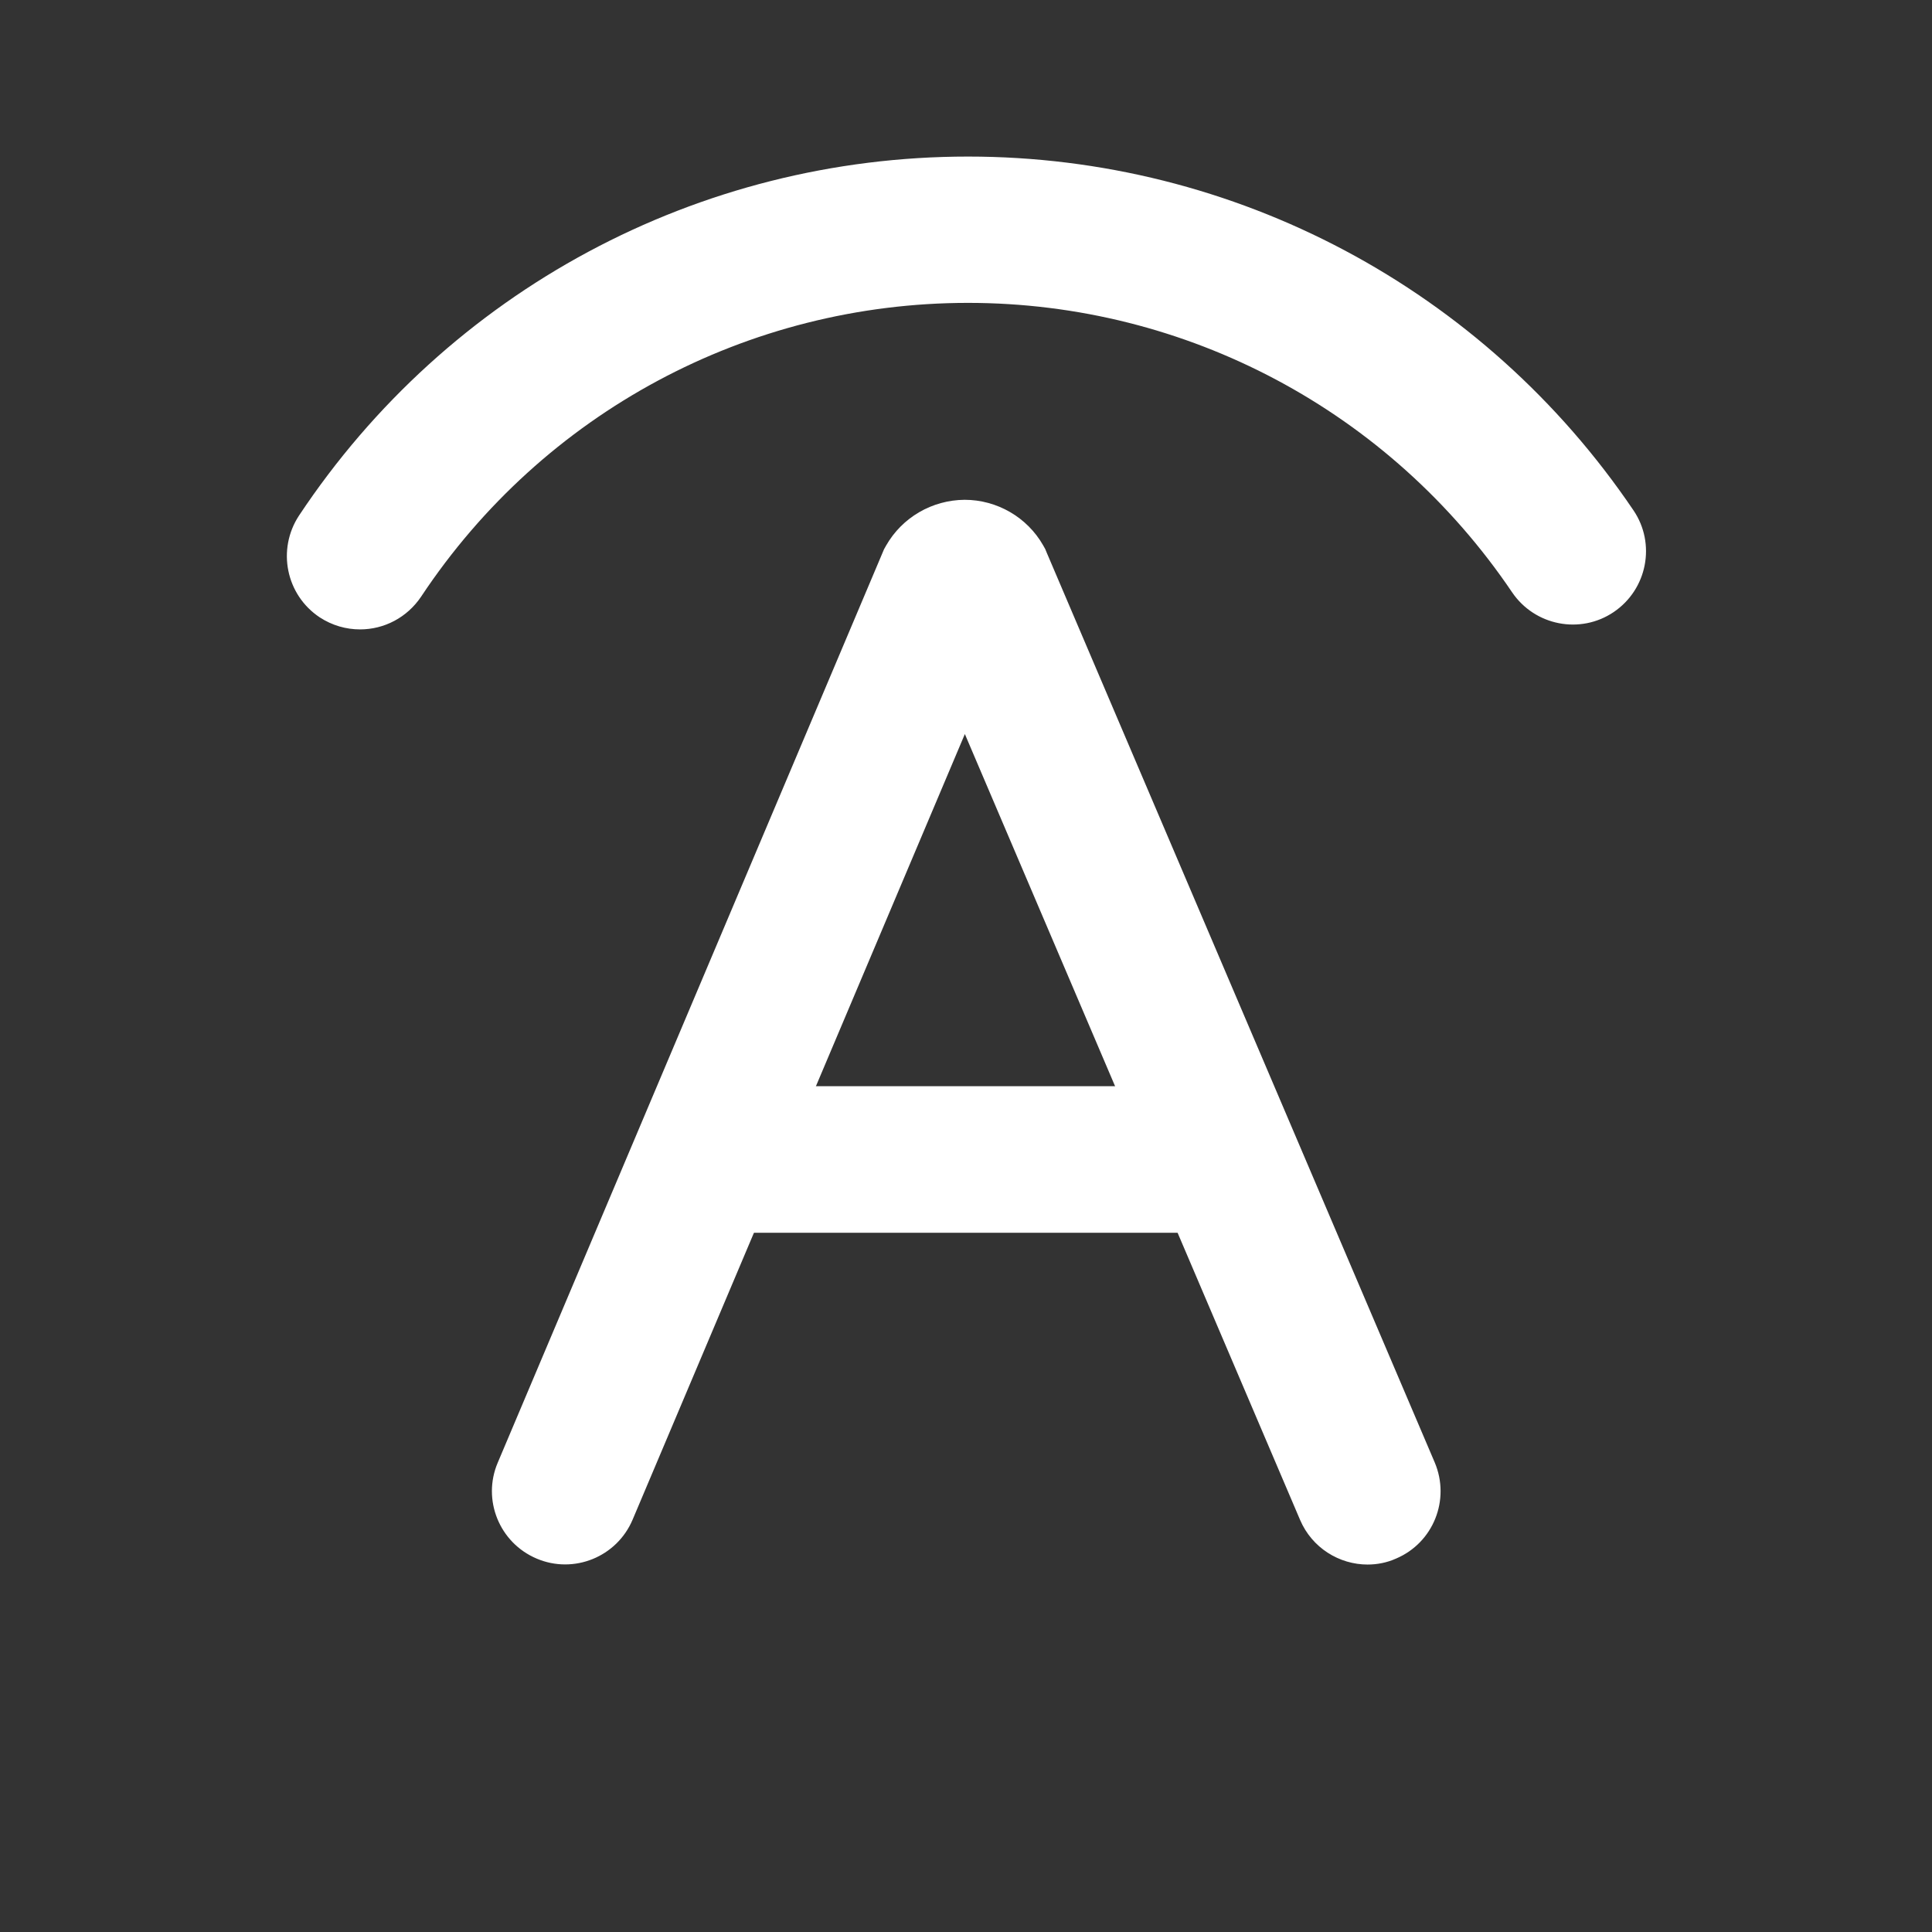
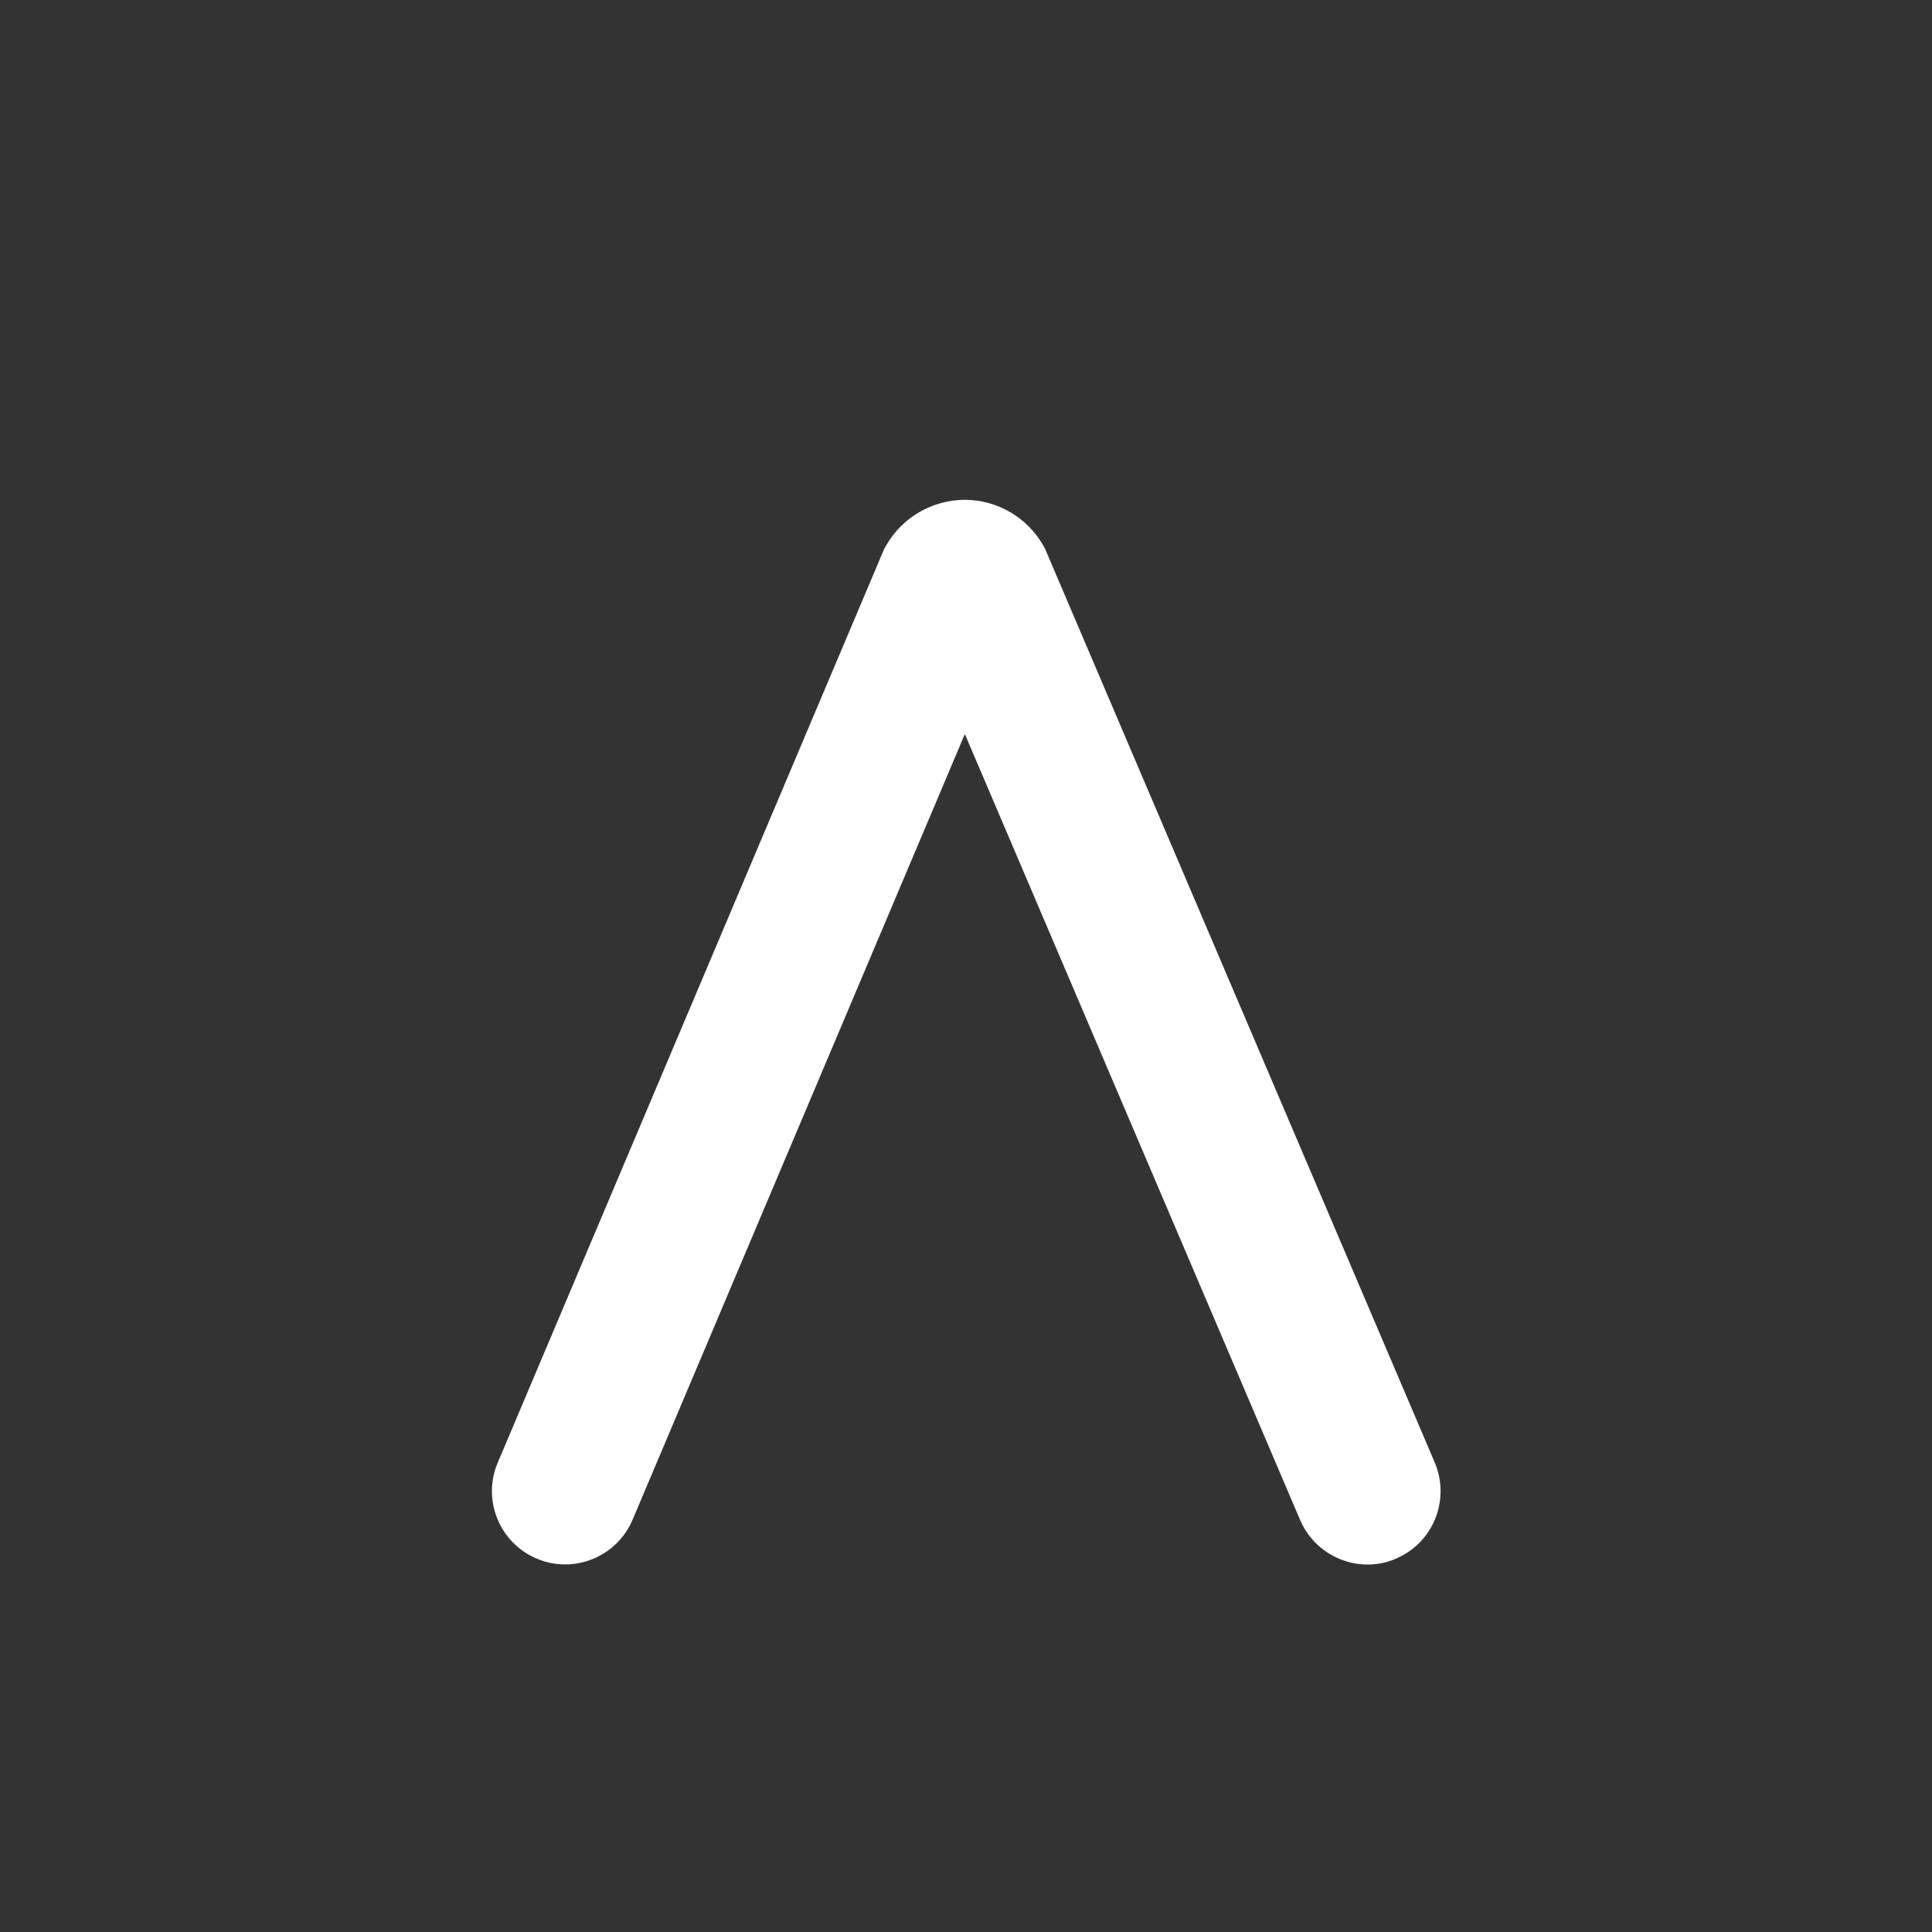
<svg xmlns="http://www.w3.org/2000/svg" t="1734505020553" class="icon" viewBox="0 0 1024 1024" version="1.1" p-id="16959" width="200" height="200">
  <rect x="0" y="0" width="1024" height="1024" fill="#333333" stroke="none" />
-   <path d="M190.874 333.596c-7.403 0-14.806-2.063-21.481-6.432-17.84-11.894-22.695-35.923-10.923-53.885 79.129-119.178 211.657-190.297 354.623-190.297 141.509 0 273.309 70.148 352.681 187.506 12.015 17.719 7.282 41.87-10.437 53.885-17.719 12.015-41.87 7.282-53.885-10.437-64.929-96.119-172.699-153.403-288.358-153.403-116.751 0-225.128 58.133-289.815 155.587-7.525 11.287-19.782 17.476-32.404 17.476z" p-id="16960" fill="#ffffff" />
+   <path d="M190.874 333.596z" p-id="16960" fill="#ffffff" />
  <path d="M724.871 829.243c-15.049 0-29.491-8.859-35.802-23.666L511.393 389.059 335.296 805.456c-8.374 19.782-31.19 29.006-50.851 20.632-19.782-8.374-29.006-31.19-20.632-50.851L468.552 291.119l1.092-1.942c8.495-14.928 24.394-24.151 41.627-24.273 17.112 0 33.132 9.224 41.627 24.151l1.092 1.942 0.85 2.063 205.589 482.054c8.374 19.782-0.728 42.598-20.51 50.972-4.855 2.185-10.073 3.155-15.049 3.155zM349.738 614.552h313.481" p-id="16961" fill="#ffffff" />
-   <path d="M349.738 575.716h313.602v77.672H349.738z" p-id="16962" fill="#ffffff" />
</svg>